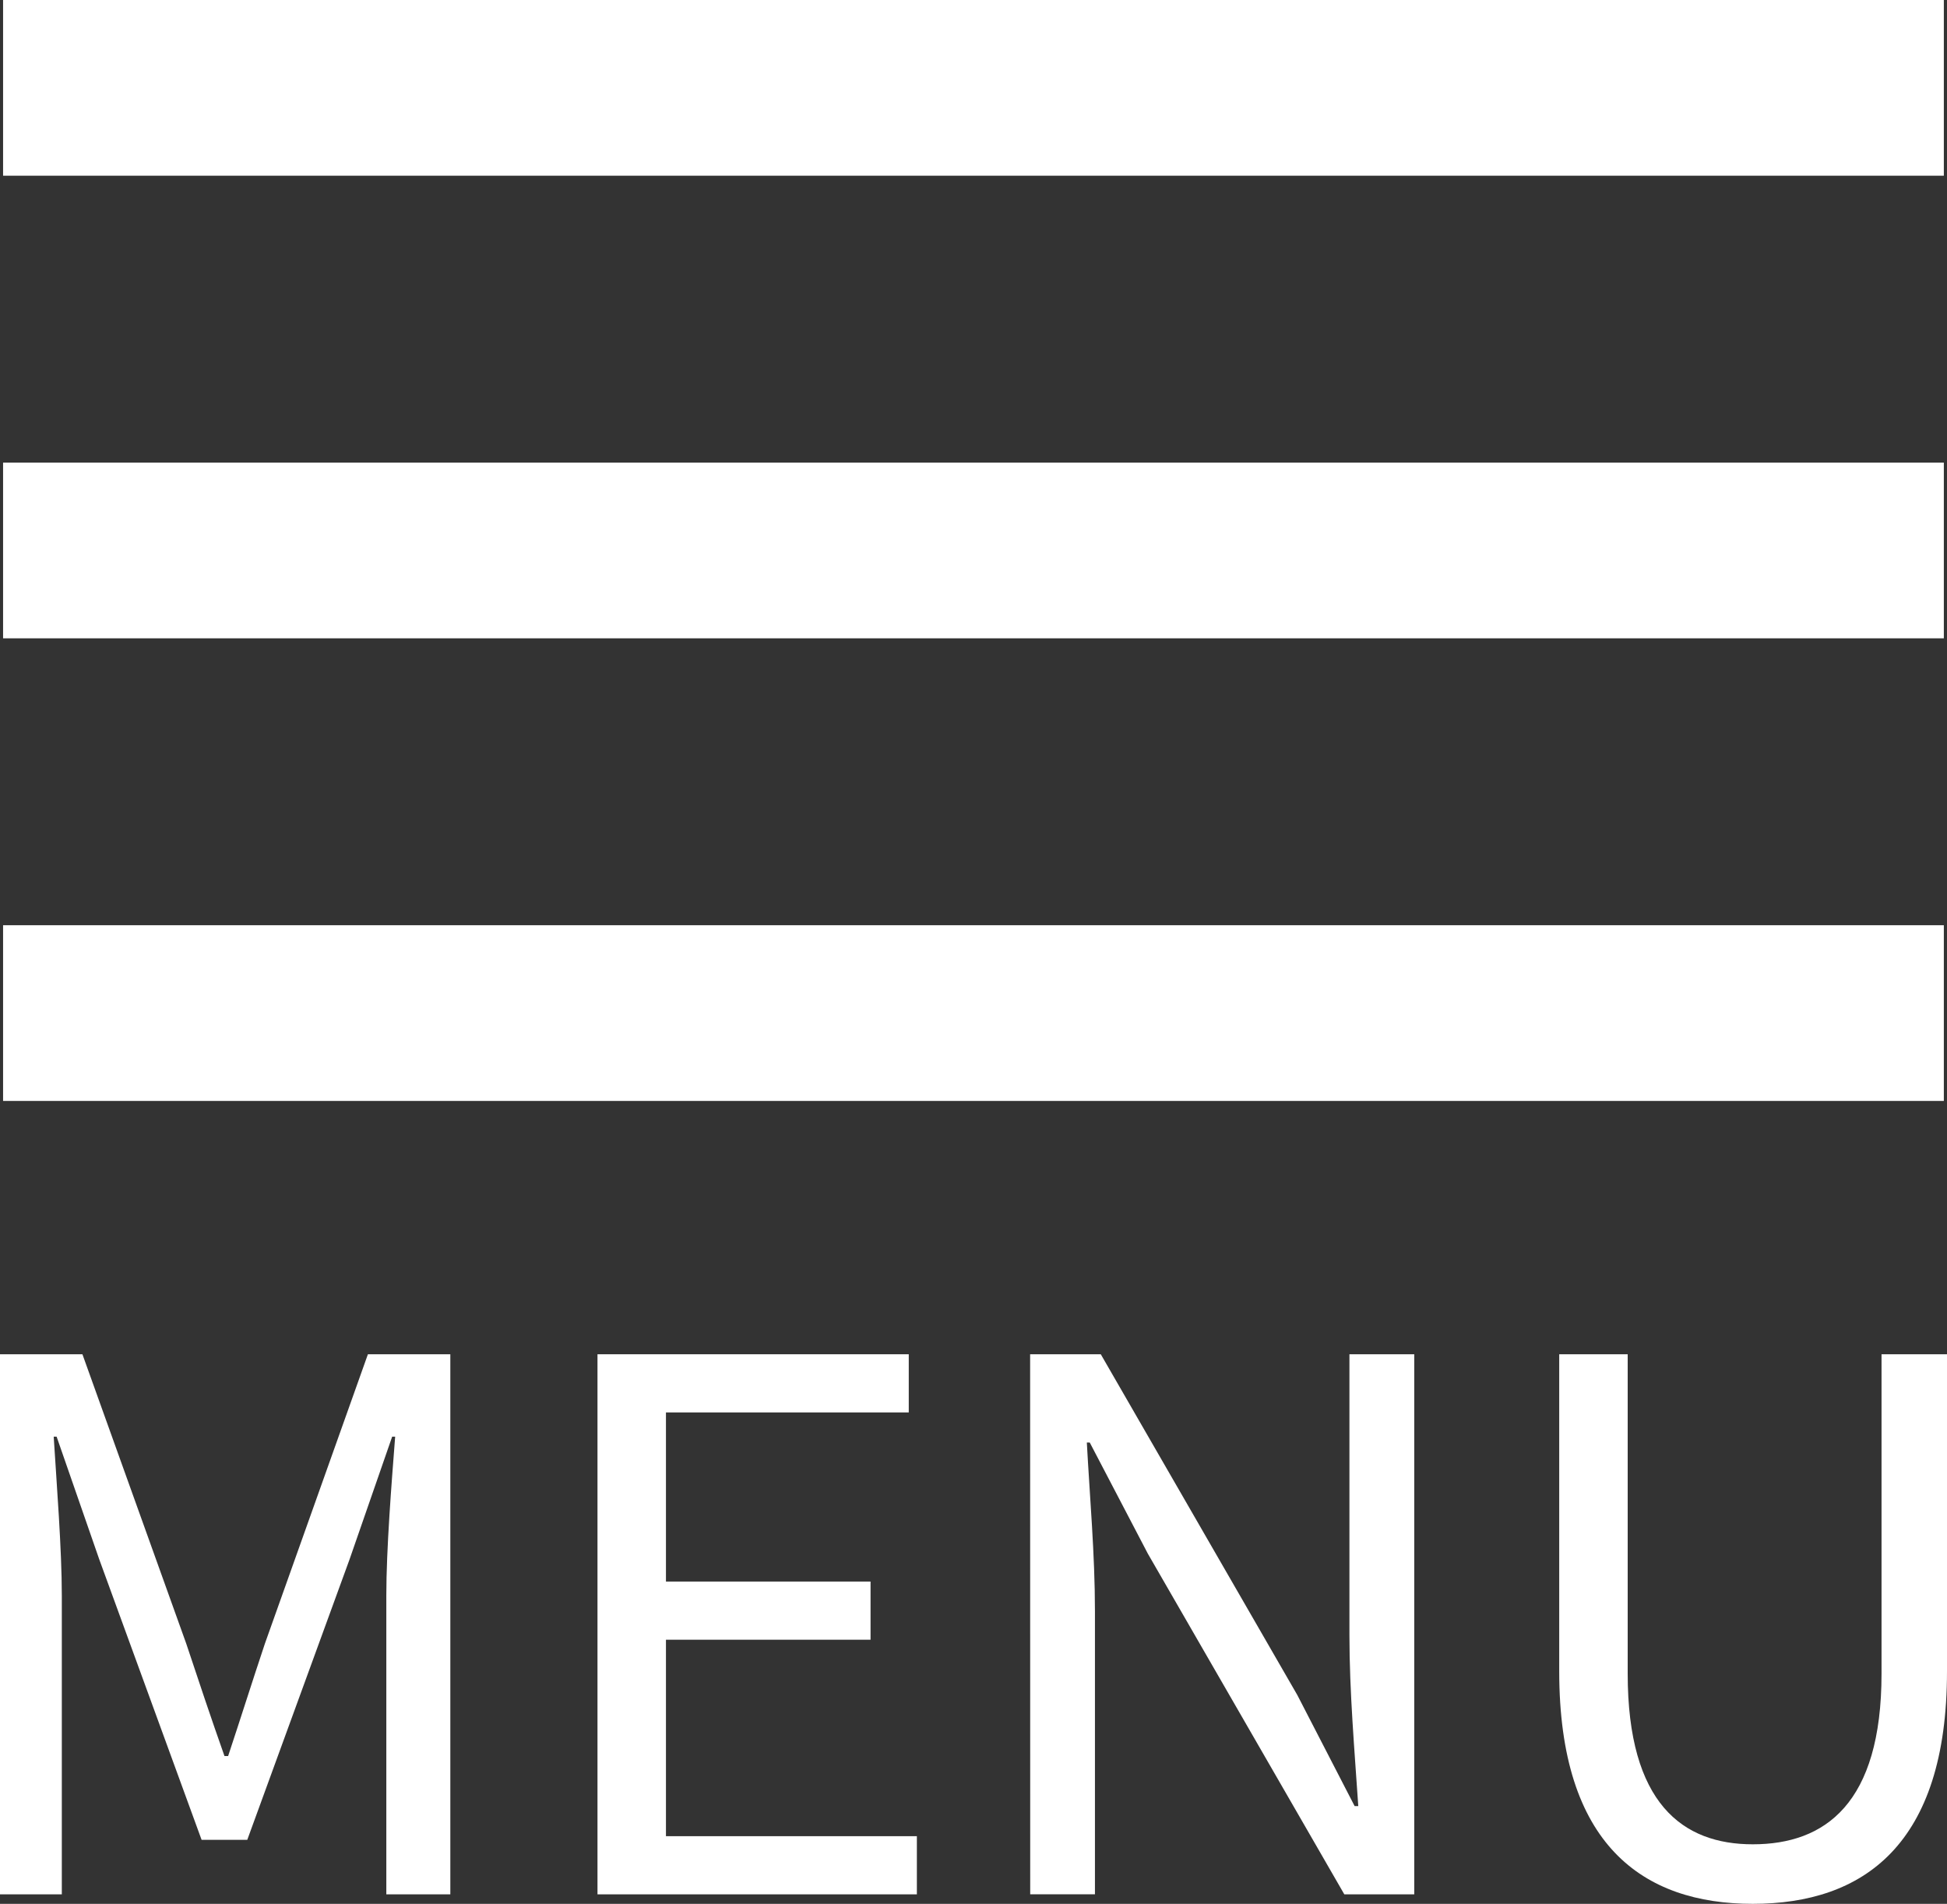
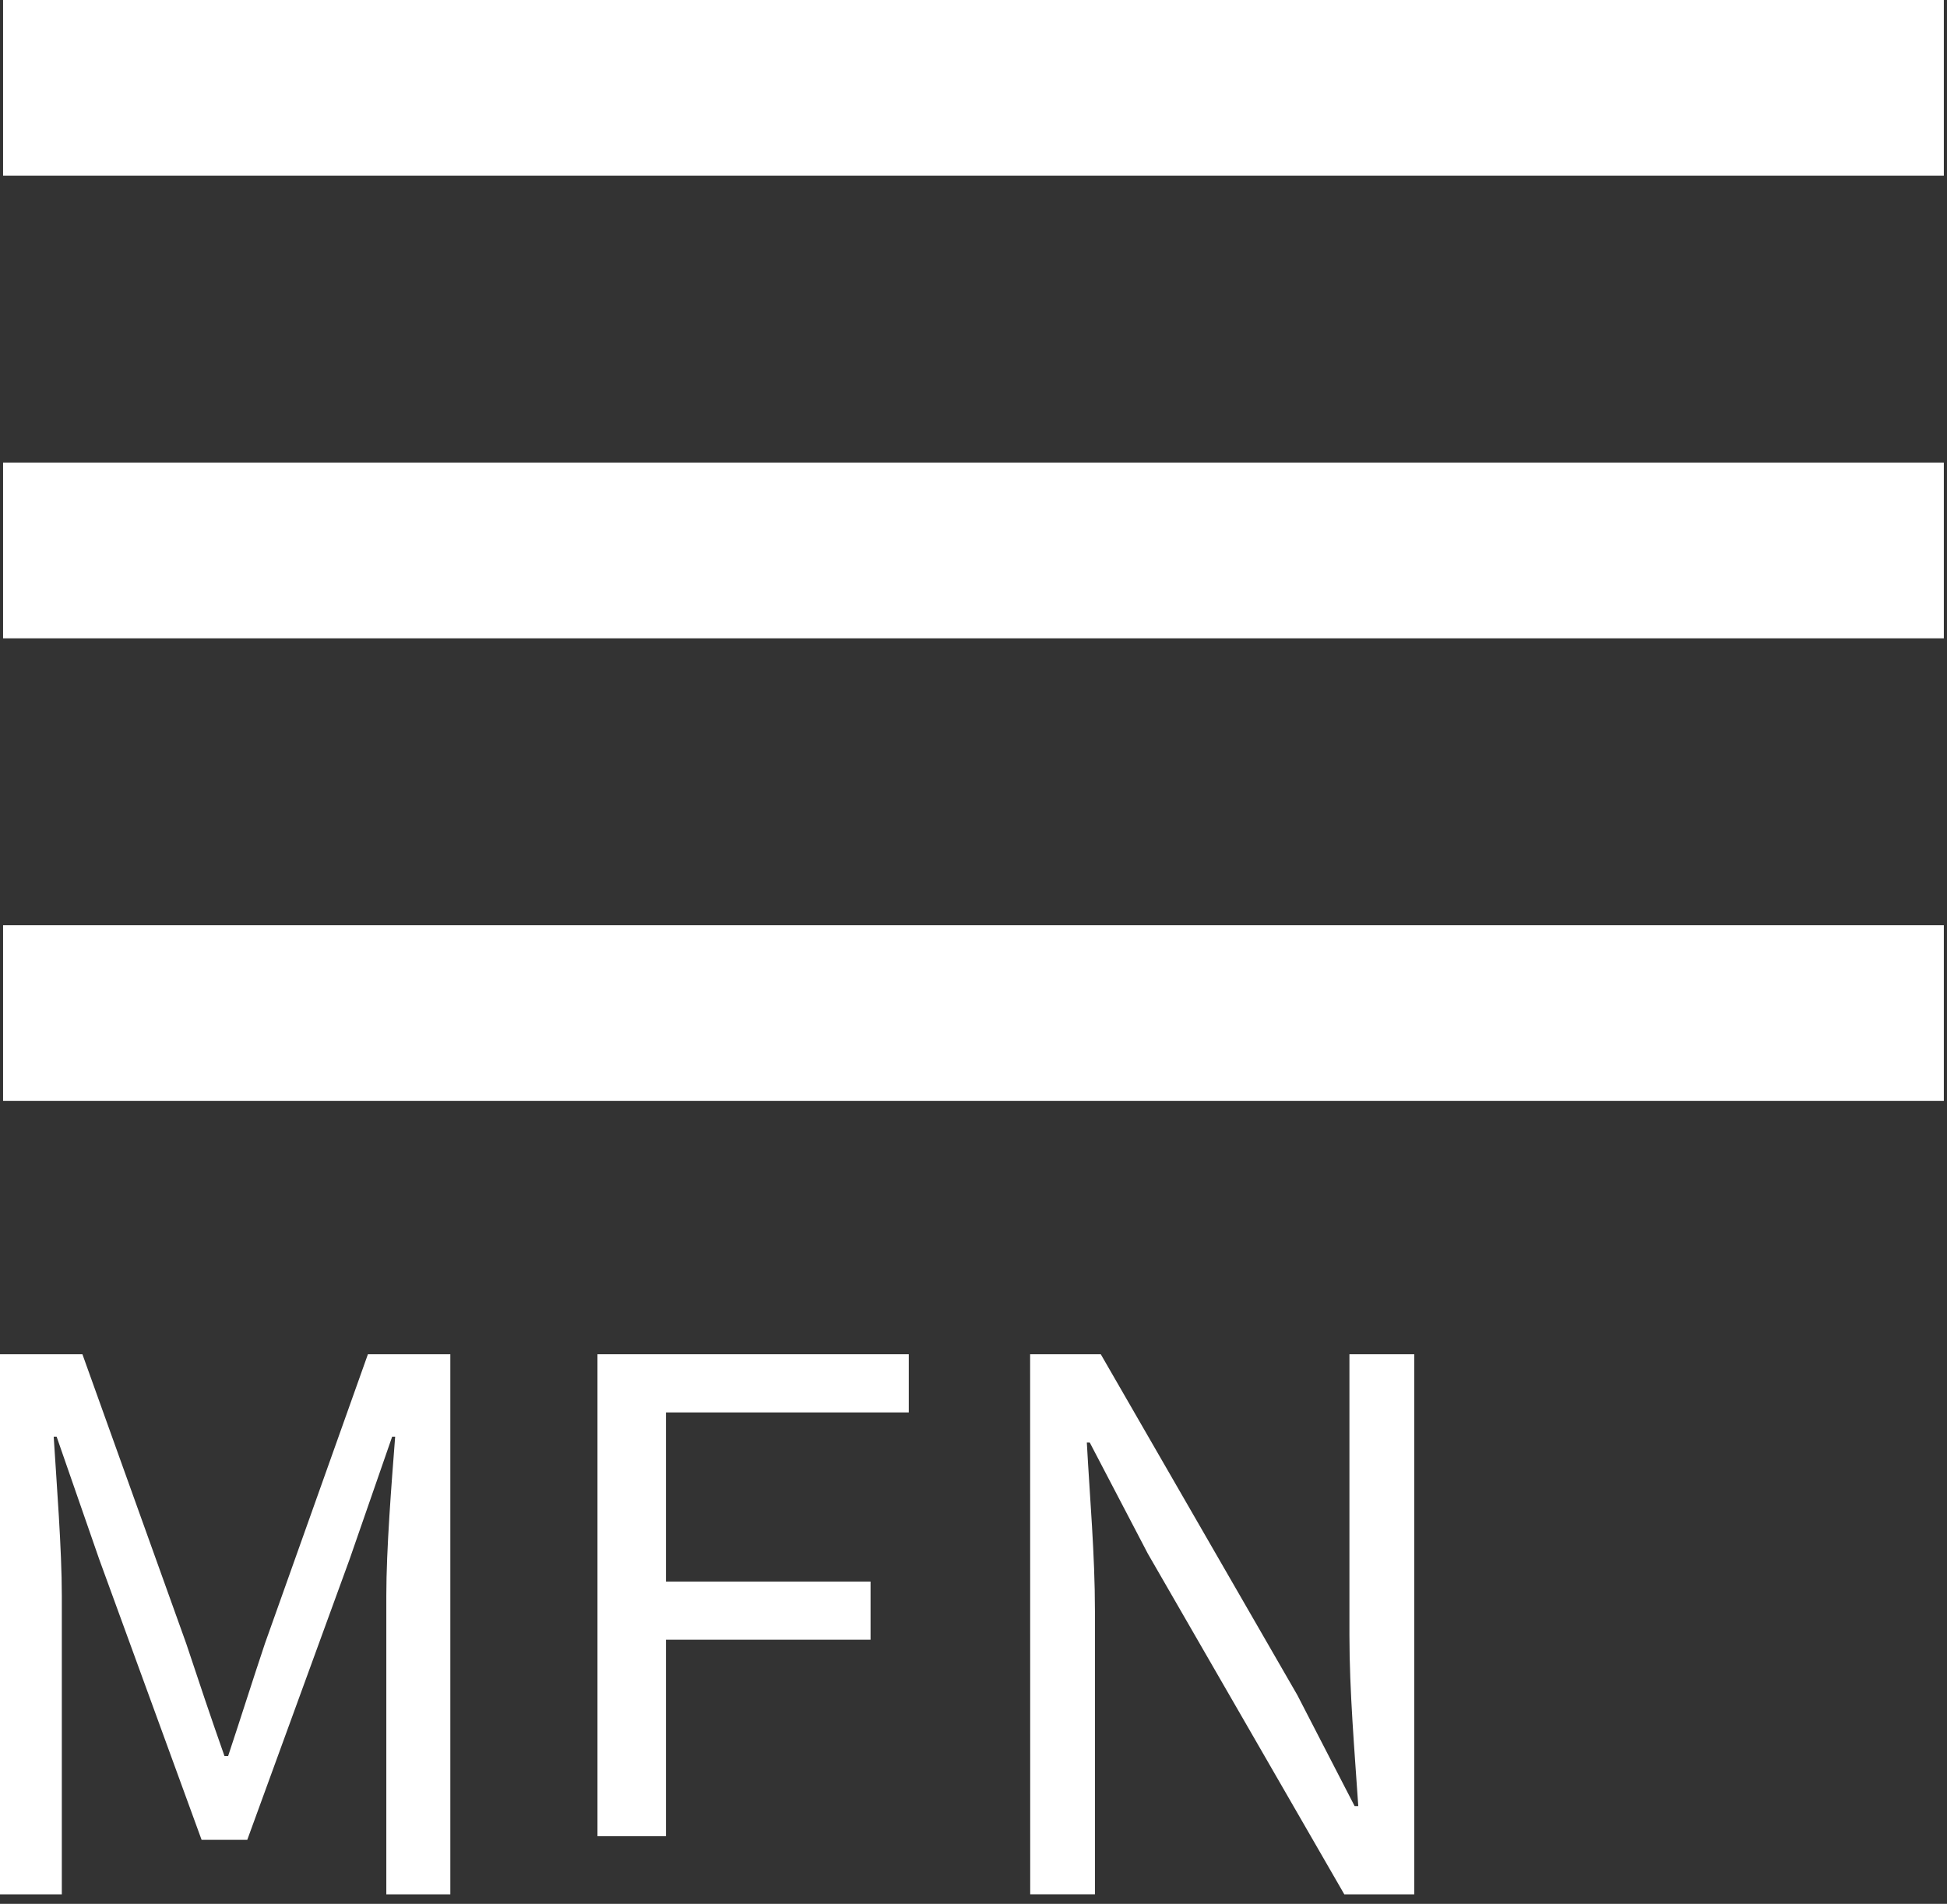
<svg xmlns="http://www.w3.org/2000/svg" viewBox="0 0 24 23.47">
  <rect x="0" y="0" width="24" height="23.47" fill="#333333" stroke="none" />
  <defs>
    <style>.cls-1{fill:#fff;}</style>
  </defs>
  <title>アセット 9</title>
  <g id="レイヤー_2" data-name="レイヤー 2">
    <g id="編集モード">
      <rect class="cls-1" x="0.038" width="23.923" height="2.166" />
      <rect class="cls-1" x="0.038" y="5.703" width="23.923" height="2.166" />
      <rect class="cls-1" x="0.038" y="11.406" width="23.923" height="2.166" />
      <path class="cls-1" d="M0,16.695H1.016l1.279,3.565c.154.463.308.925.472,1.388h.045c.154-.463.299-.925.454-1.388L4.535,16.695H5.551v6.658H4.762V19.67c0-.571.064-1.379.109-1.959H4.834l-.526,1.515L3.048,22.681H2.485L1.224,19.225.698,17.711H.662c.036.581.1,1.388.1,1.959v3.683H0Z" />
-       <path class="cls-1" d="M7.365,16.695h3.837v.717H8.209V19.497h2.522V20.214H8.209V22.636h3.093v.717H7.365Z" />
+       <path class="cls-1" d="M7.365,16.695h3.837v.717H8.209V19.497h2.522V20.214H8.209V22.636h3.093H7.365Z" />
      <path class="cls-1" d="M12.698,16.695h.871l2.422,4.2.707,1.37h.045c-.045-.671-.109-1.415-.109-2.104V16.695H17.433v6.658h-.862l-2.422-4.2L13.433,17.783h-.036c.036.671.1,1.379.1,2.077v3.492h-.798Z" />
-       <path class="cls-1" d="M19.22,20.604V16.695h.844v3.937c0,1.605.68,2.104,1.542,2.104.889,0,1.587-.499,1.587-2.104v-3.937H24V20.604c0,2.141-1.034,2.866-2.395,2.866C20.254,23.47,19.22,22.745,19.22,20.604Z" />
    </g>
  </g>
</svg>